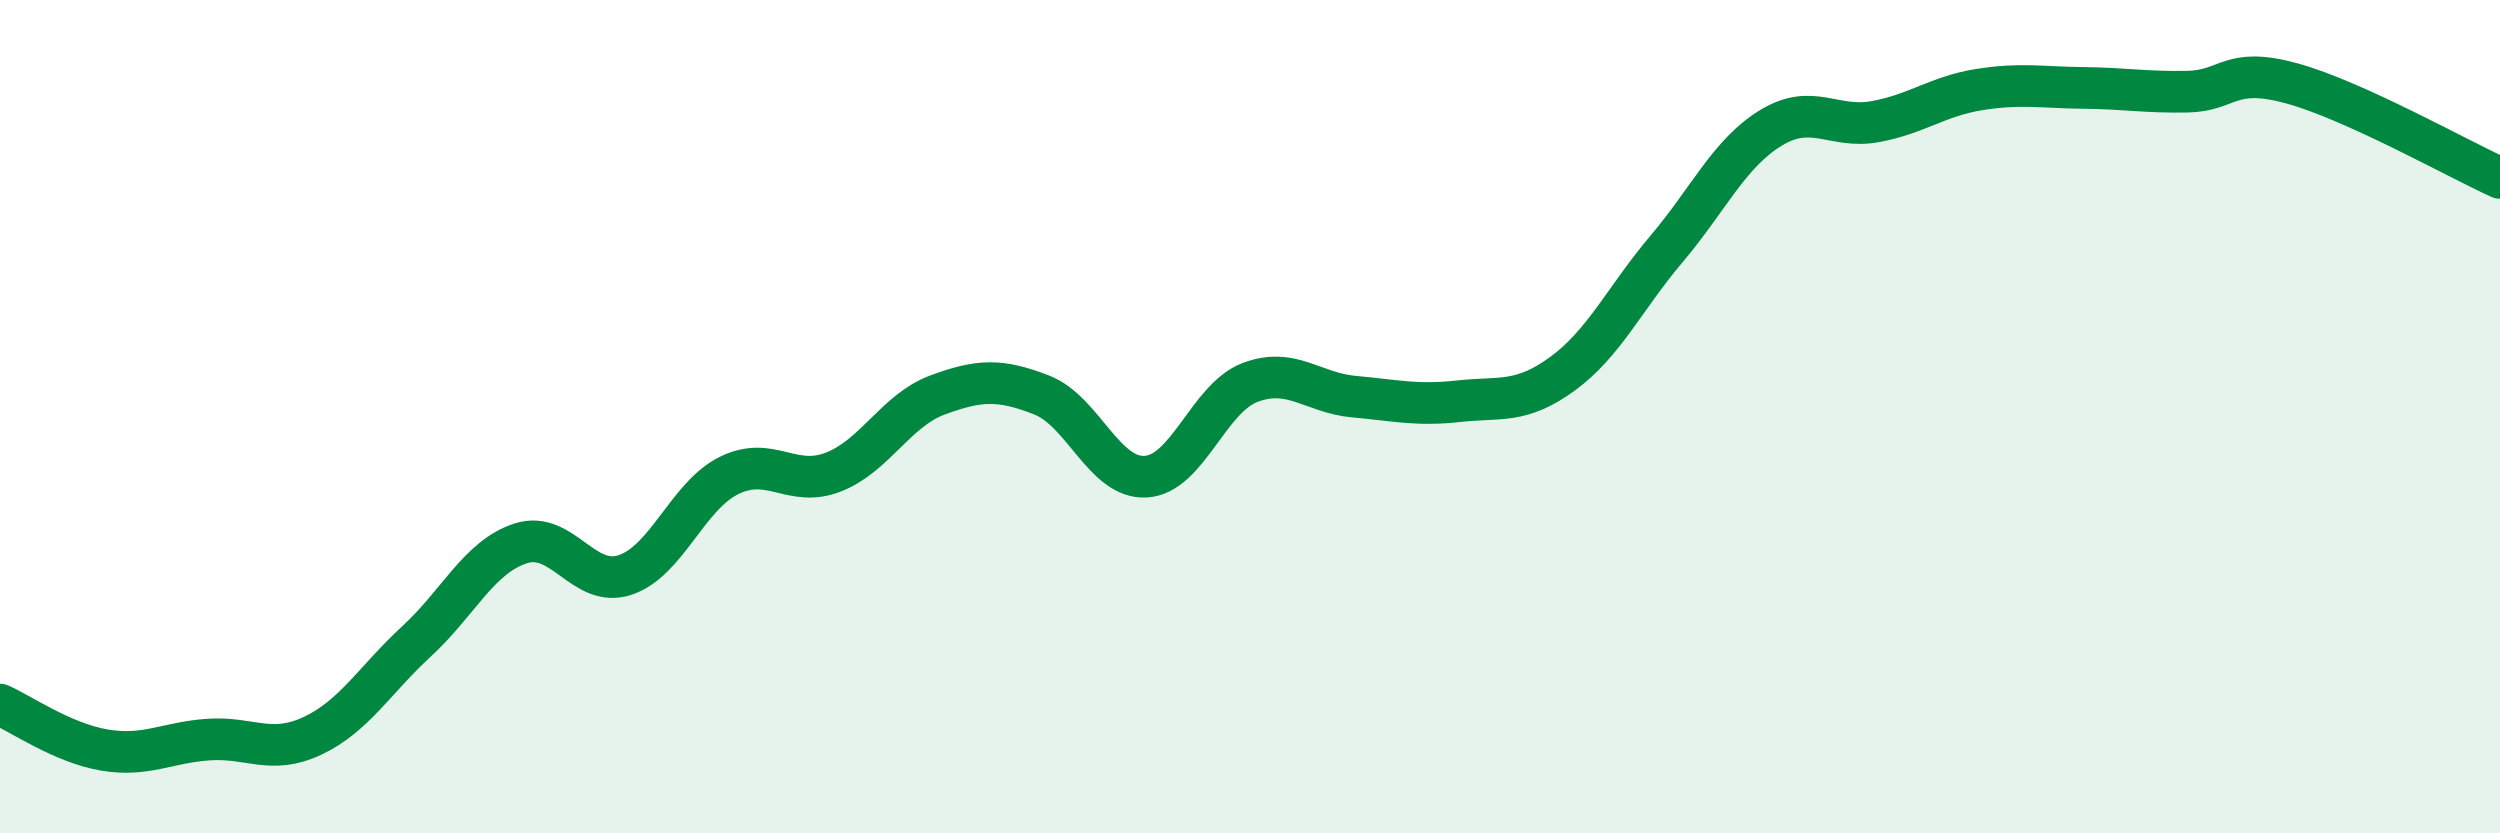
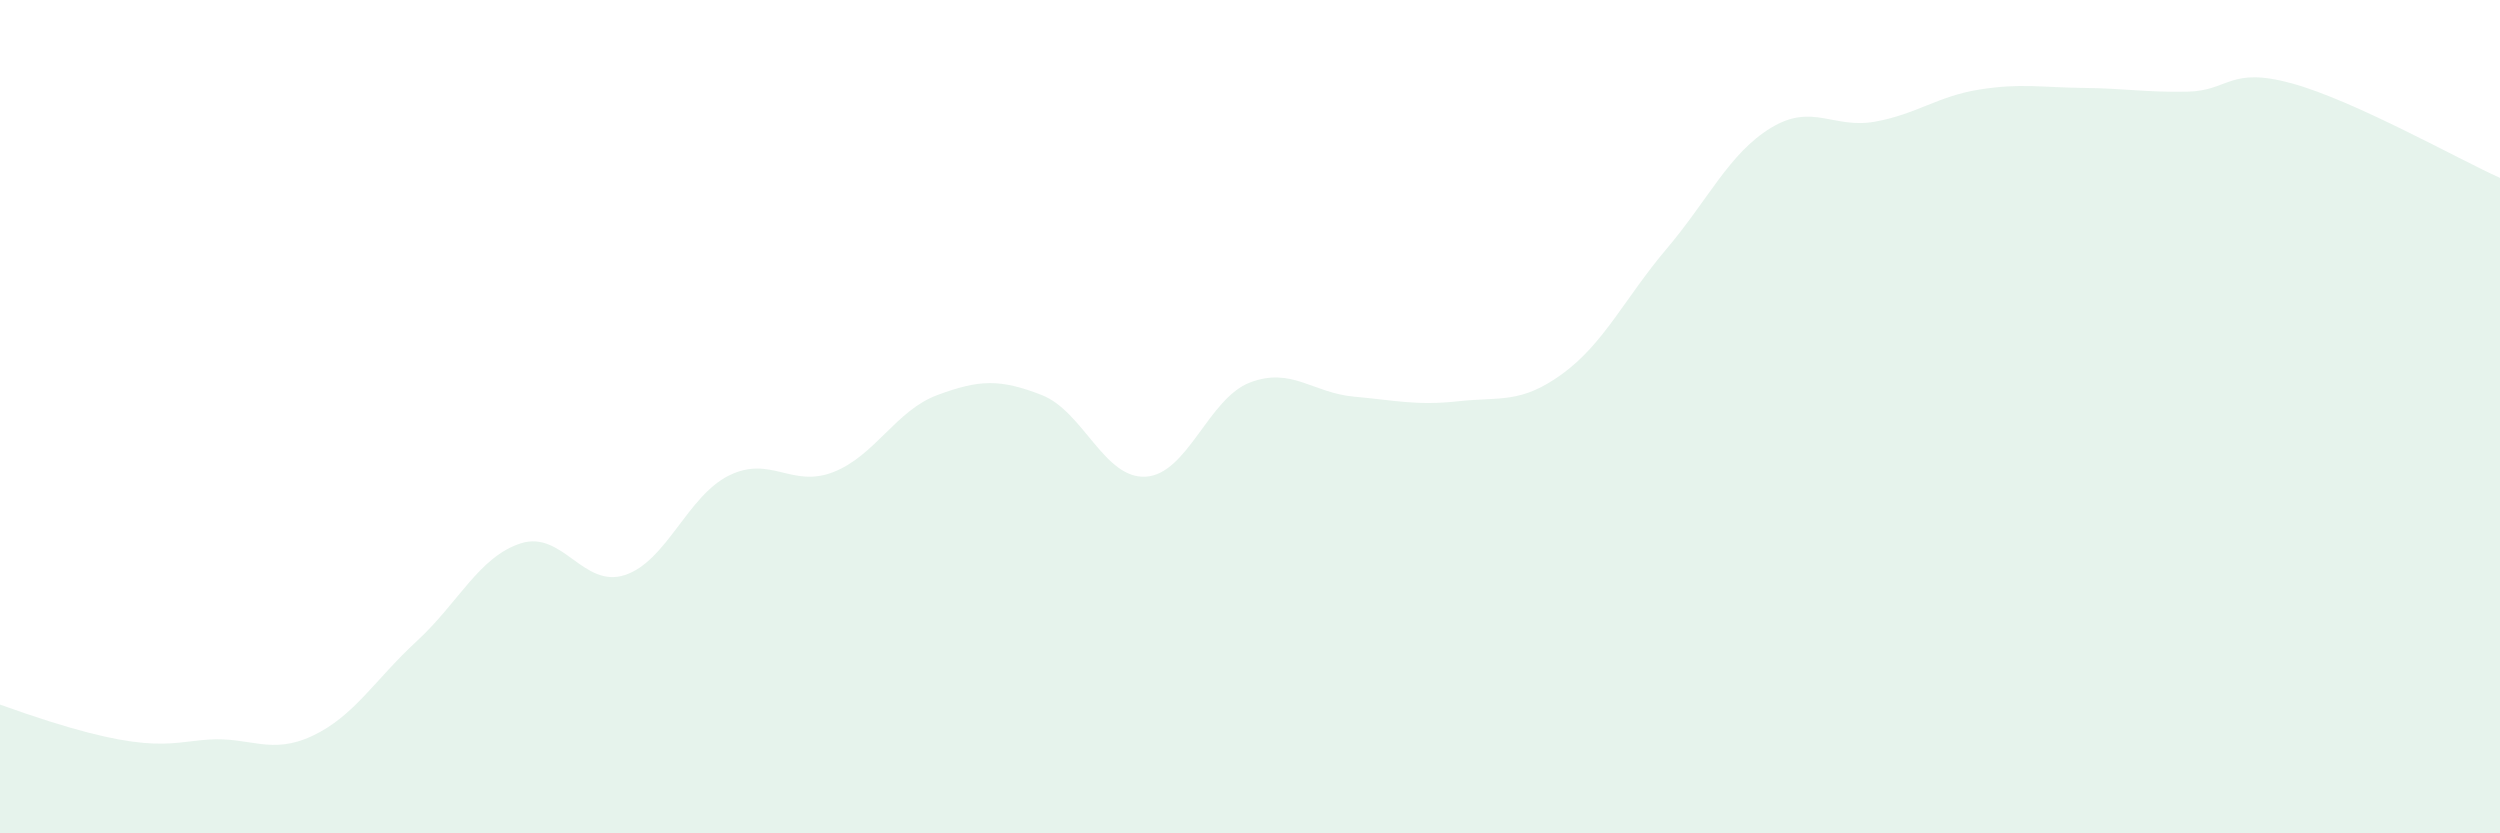
<svg xmlns="http://www.w3.org/2000/svg" width="60" height="20" viewBox="0 0 60 20">
-   <path d="M 0,16.91 C 0.5,17.13 1.5,17.83 2.5,18 C 3.5,18.17 4,17.82 5,17.75 C 6,17.68 6.5,18.13 7.5,17.66 C 8.5,17.19 9,16.31 10,15.39 C 11,14.47 11.5,13.36 12.5,13.04 C 13.5,12.72 14,14.13 15,13.8 C 16,13.47 16.5,11.9 17.5,11.41 C 18.5,10.92 19,11.72 20,11.33 C 21,10.94 21.5,9.85 22.5,9.48 C 23.5,9.11 24,9.09 25,9.48 C 26,9.87 26.5,11.5 27.5,11.44 C 28.5,11.38 29,9.56 30,9.18 C 31,8.8 31.5,9.43 32.5,9.52 C 33.5,9.61 34,9.74 35,9.63 C 36,9.52 36.5,9.7 37.5,8.97 C 38.5,8.24 39,7.15 40,5.97 C 41,4.79 41.5,3.68 42.5,3.07 C 43.5,2.46 44,3.1 45,2.92 C 46,2.74 46.5,2.31 47.5,2.15 C 48.5,1.99 49,2.1 50,2.11 C 51,2.12 51.5,2.22 52.5,2.2 C 53.5,2.18 53.5,1.59 55,2 C 56.5,2.41 59,3.82 60,4.27L60 20L0 20Z" fill="#008740" opacity="0.1" stroke-linecap="round" stroke-linejoin="round" />
-   <path d="M 0,16.91 C 0.5,17.13 1.5,17.83 2.5,18 C 3.5,18.17 4,17.82 5,17.75 C 6,17.68 6.5,18.13 7.5,17.66 C 8.5,17.19 9,16.31 10,15.39 C 11,14.47 11.5,13.36 12.5,13.04 C 13.5,12.72 14,14.13 15,13.8 C 16,13.47 16.5,11.9 17.5,11.41 C 18.5,10.92 19,11.72 20,11.33 C 21,10.94 21.5,9.85 22.5,9.48 C 23.5,9.11 24,9.09 25,9.48 C 26,9.87 26.5,11.5 27.5,11.44 C 28.5,11.38 29,9.56 30,9.18 C 31,8.8 31.5,9.43 32.5,9.52 C 33.5,9.61 34,9.74 35,9.63 C 36,9.52 36.5,9.7 37.5,8.97 C 38.5,8.24 39,7.15 40,5.97 C 41,4.79 41.5,3.68 42.5,3.07 C 43.5,2.46 44,3.1 45,2.92 C 46,2.74 46.5,2.31 47.5,2.15 C 48.5,1.99 49,2.1 50,2.11 C 51,2.12 51.5,2.22 52.5,2.2 C 53.5,2.18 53.5,1.59 55,2 C 56.5,2.41 59,3.82 60,4.27" stroke="#008740" stroke-width="1" fill="none" stroke-linecap="round" stroke-linejoin="round" />
+   <path d="M 0,16.91 C 3.5,18.17 4,17.82 5,17.75 C 6,17.68 6.5,18.13 7.5,17.66 C 8.5,17.19 9,16.31 10,15.39 C 11,14.47 11.5,13.36 12.5,13.04 C 13.5,12.72 14,14.13 15,13.8 C 16,13.47 16.5,11.9 17.5,11.41 C 18.5,10.92 19,11.72 20,11.33 C 21,10.94 21.5,9.85 22.5,9.48 C 23.5,9.11 24,9.09 25,9.48 C 26,9.87 26.5,11.5 27.5,11.44 C 28.5,11.38 29,9.56 30,9.18 C 31,8.8 31.5,9.43 32.5,9.52 C 33.5,9.61 34,9.74 35,9.63 C 36,9.52 36.5,9.7 37.5,8.97 C 38.5,8.24 39,7.15 40,5.97 C 41,4.79 41.5,3.68 42.5,3.07 C 43.5,2.46 44,3.1 45,2.92 C 46,2.74 46.5,2.31 47.5,2.15 C 48.5,1.99 49,2.1 50,2.11 C 51,2.12 51.5,2.22 52.5,2.2 C 53.5,2.18 53.5,1.59 55,2 C 56.5,2.41 59,3.82 60,4.27L60 20L0 20Z" fill="#008740" opacity="0.1" stroke-linecap="round" stroke-linejoin="round" />
</svg>